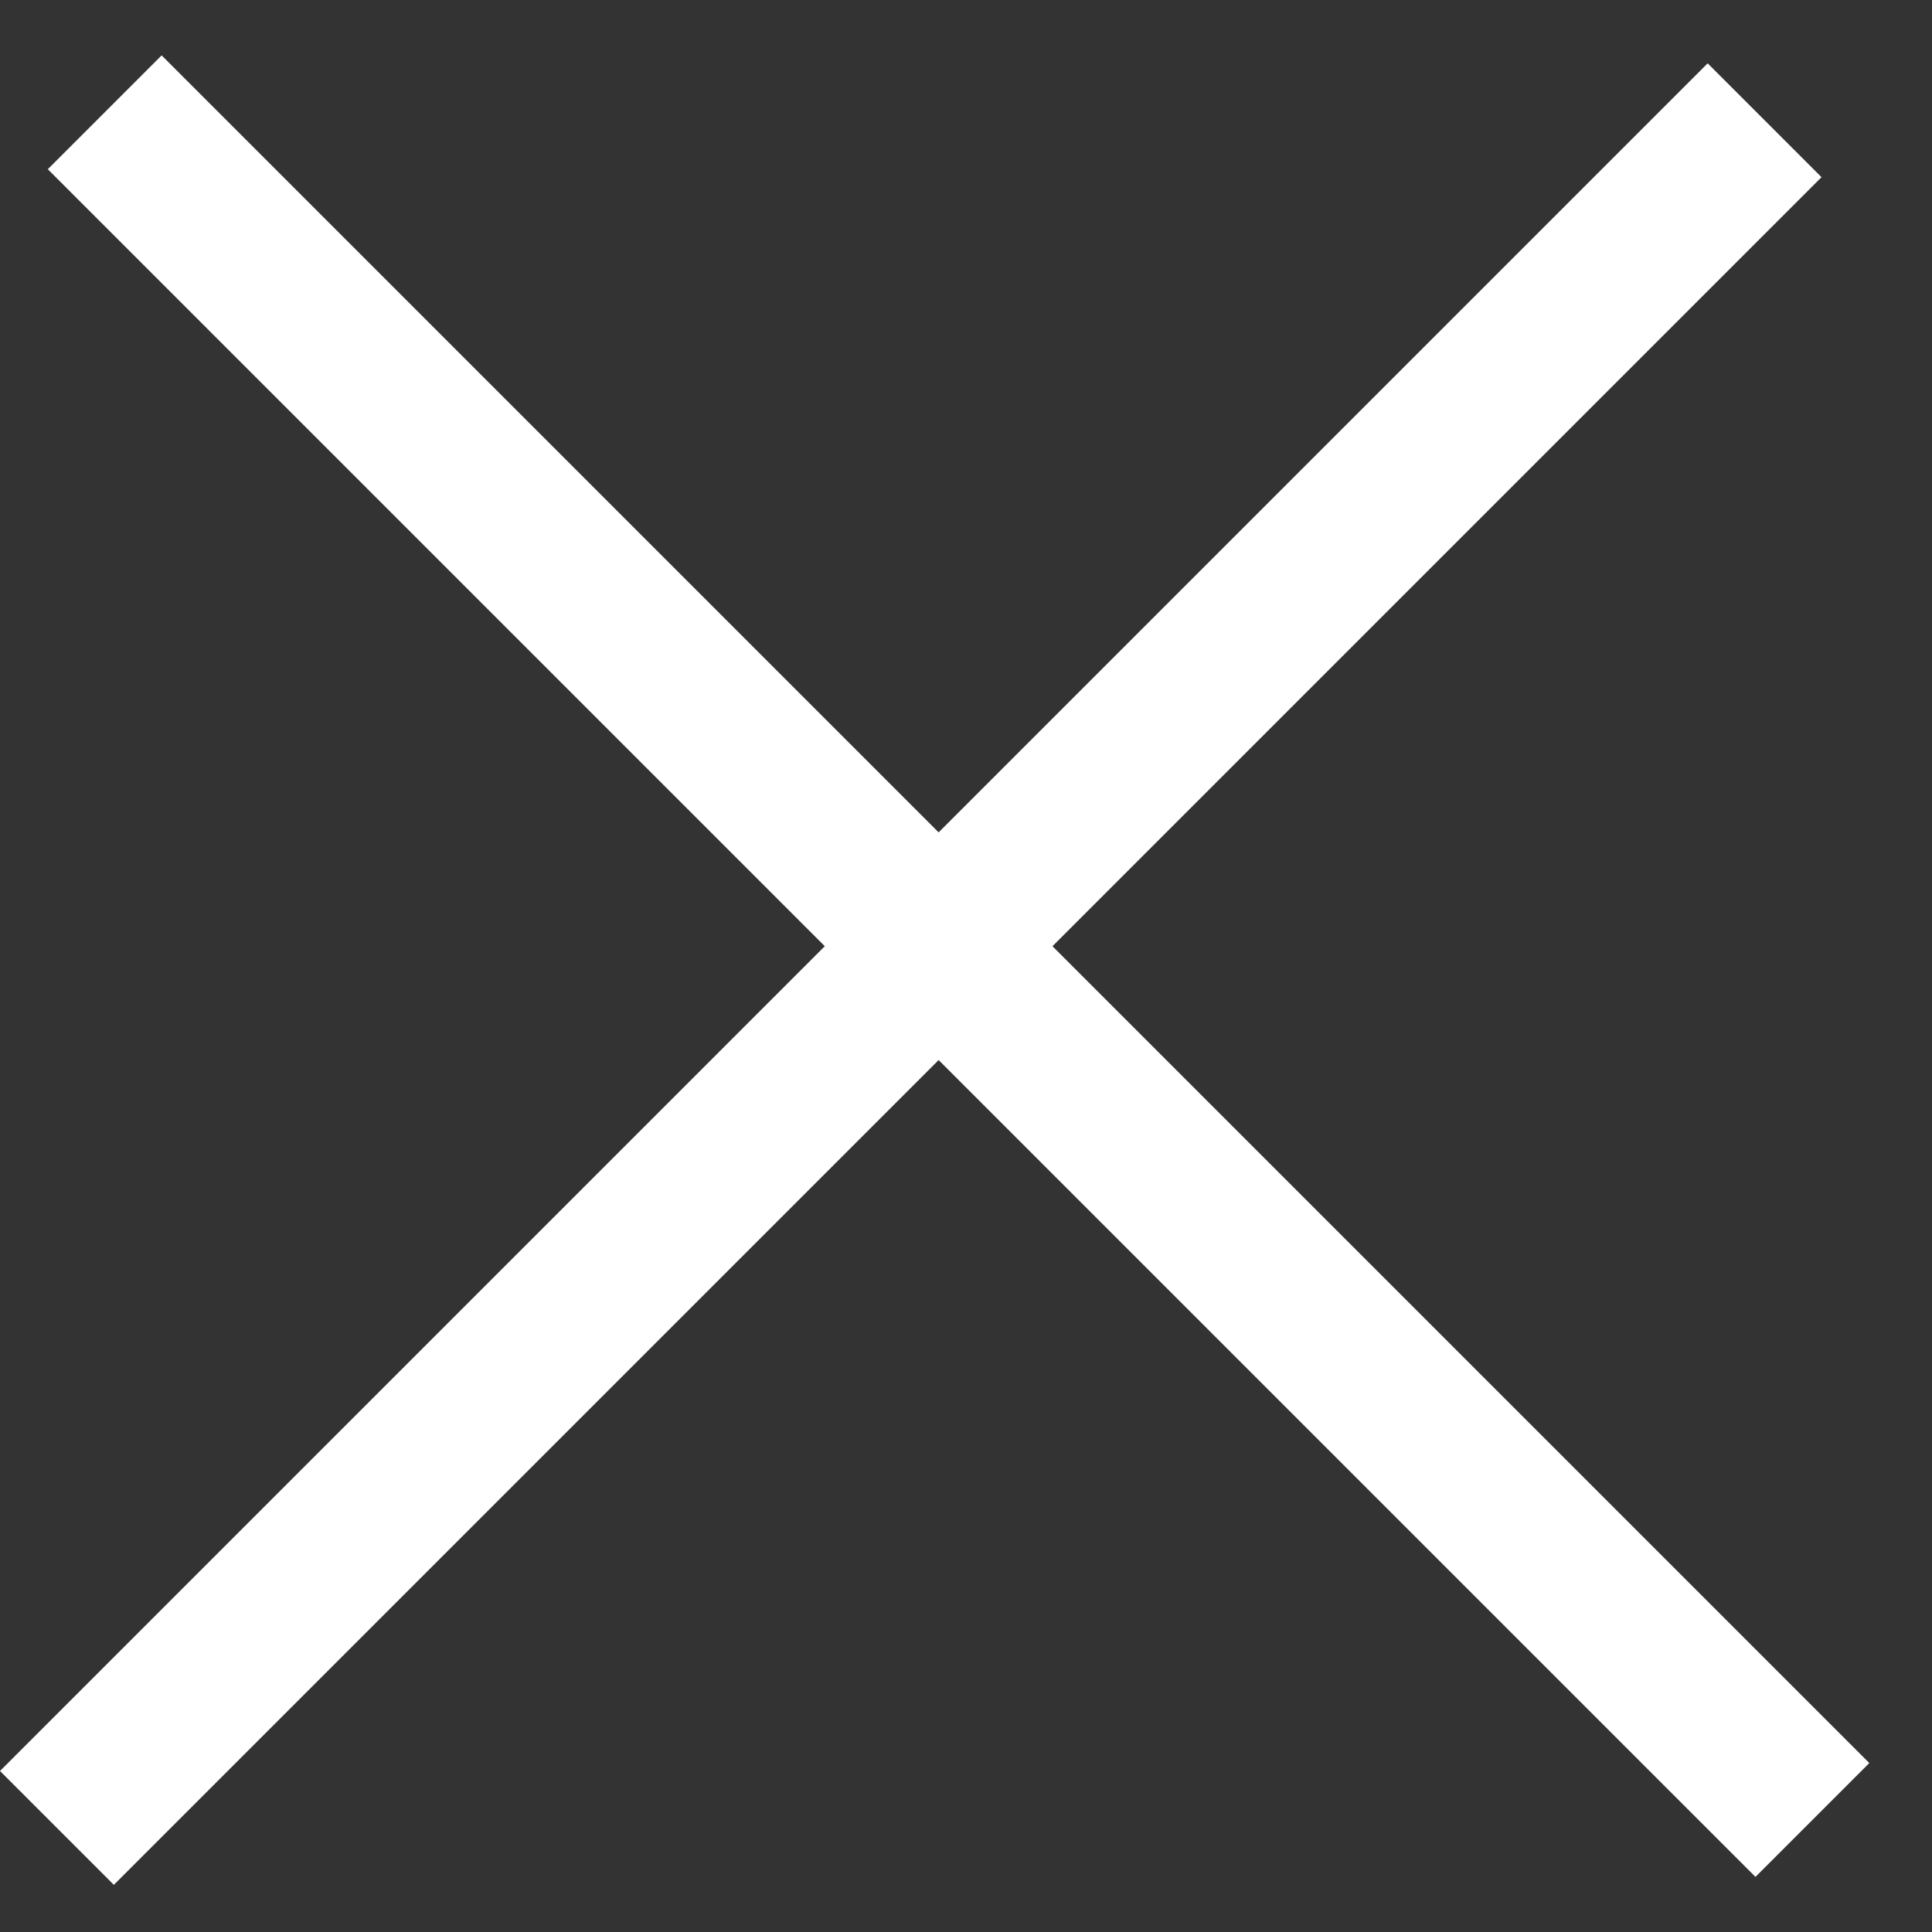
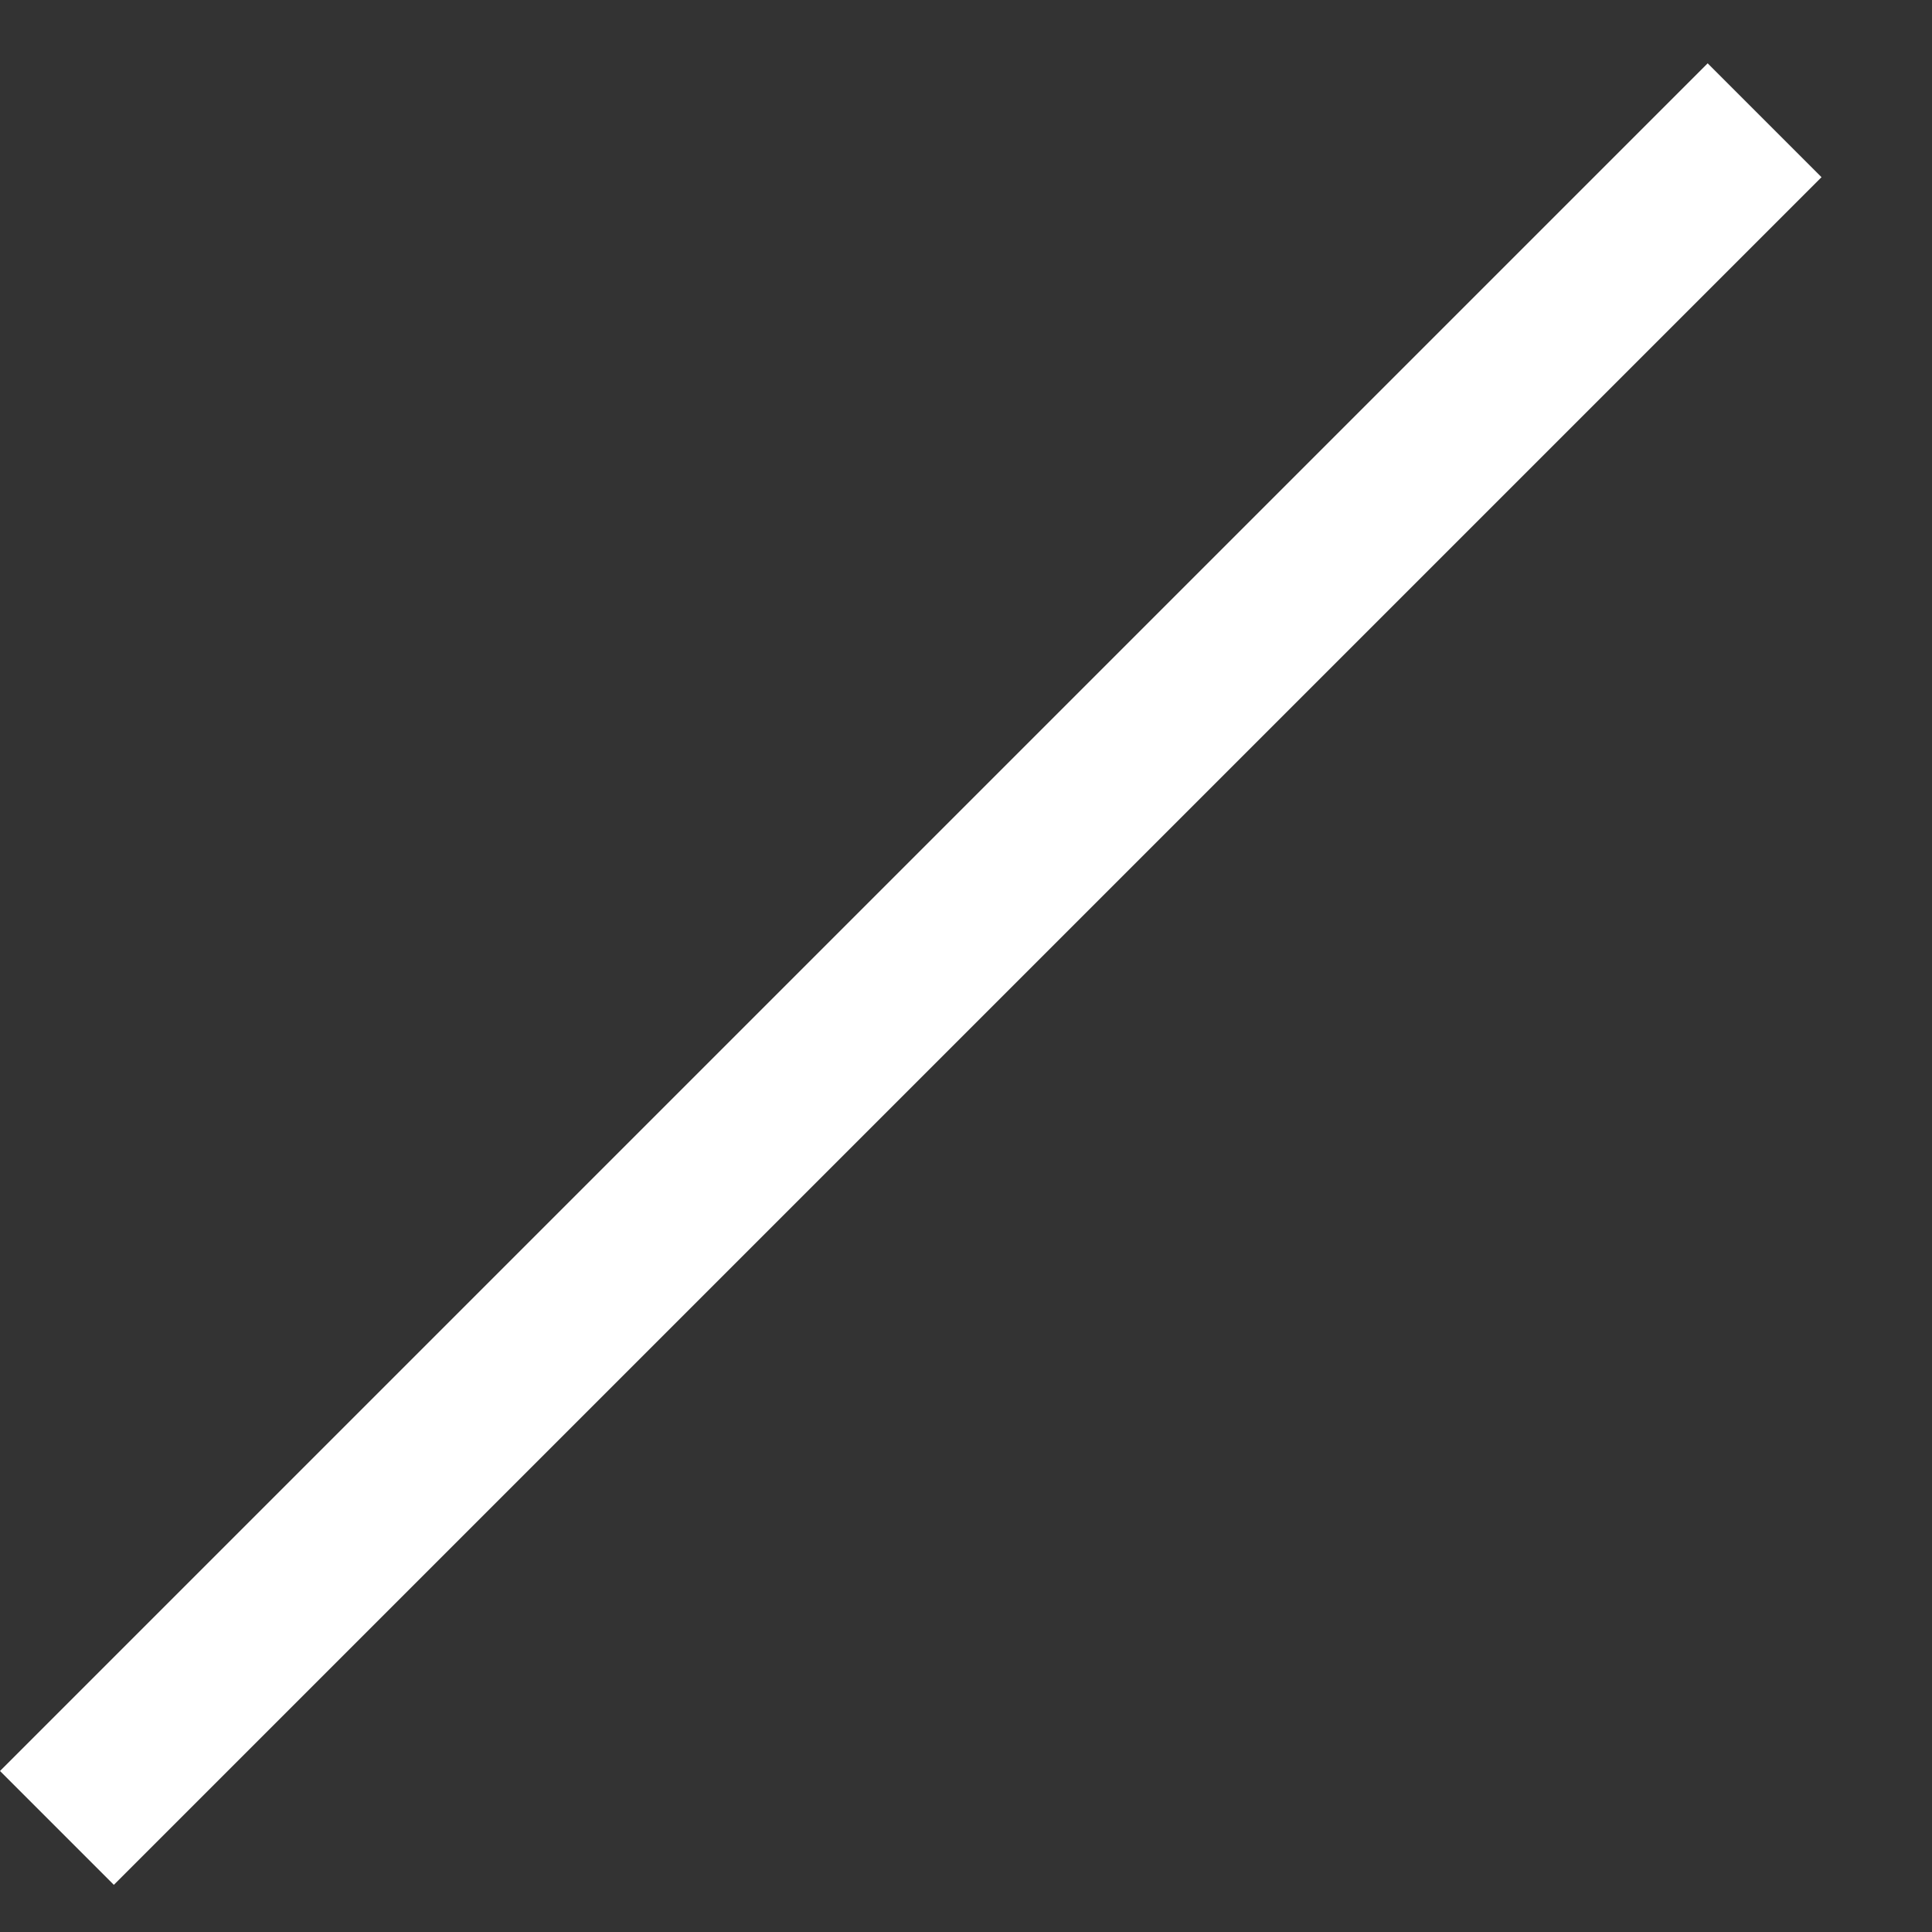
<svg xmlns="http://www.w3.org/2000/svg" width="12" height="12" viewBox="0 0 12 12" fill="none">
  <rect x="0" y="0" width="12" height="12" fill="#333333" stroke="none" />
-   <rect x="1.004" y="0.344" width="15" height="1" transform="rotate(45 1.004 0.344)" fill="white" />
  <rect y="11" width="15" height="1" transform="rotate(-45 0 11)" fill="white" />
</svg>